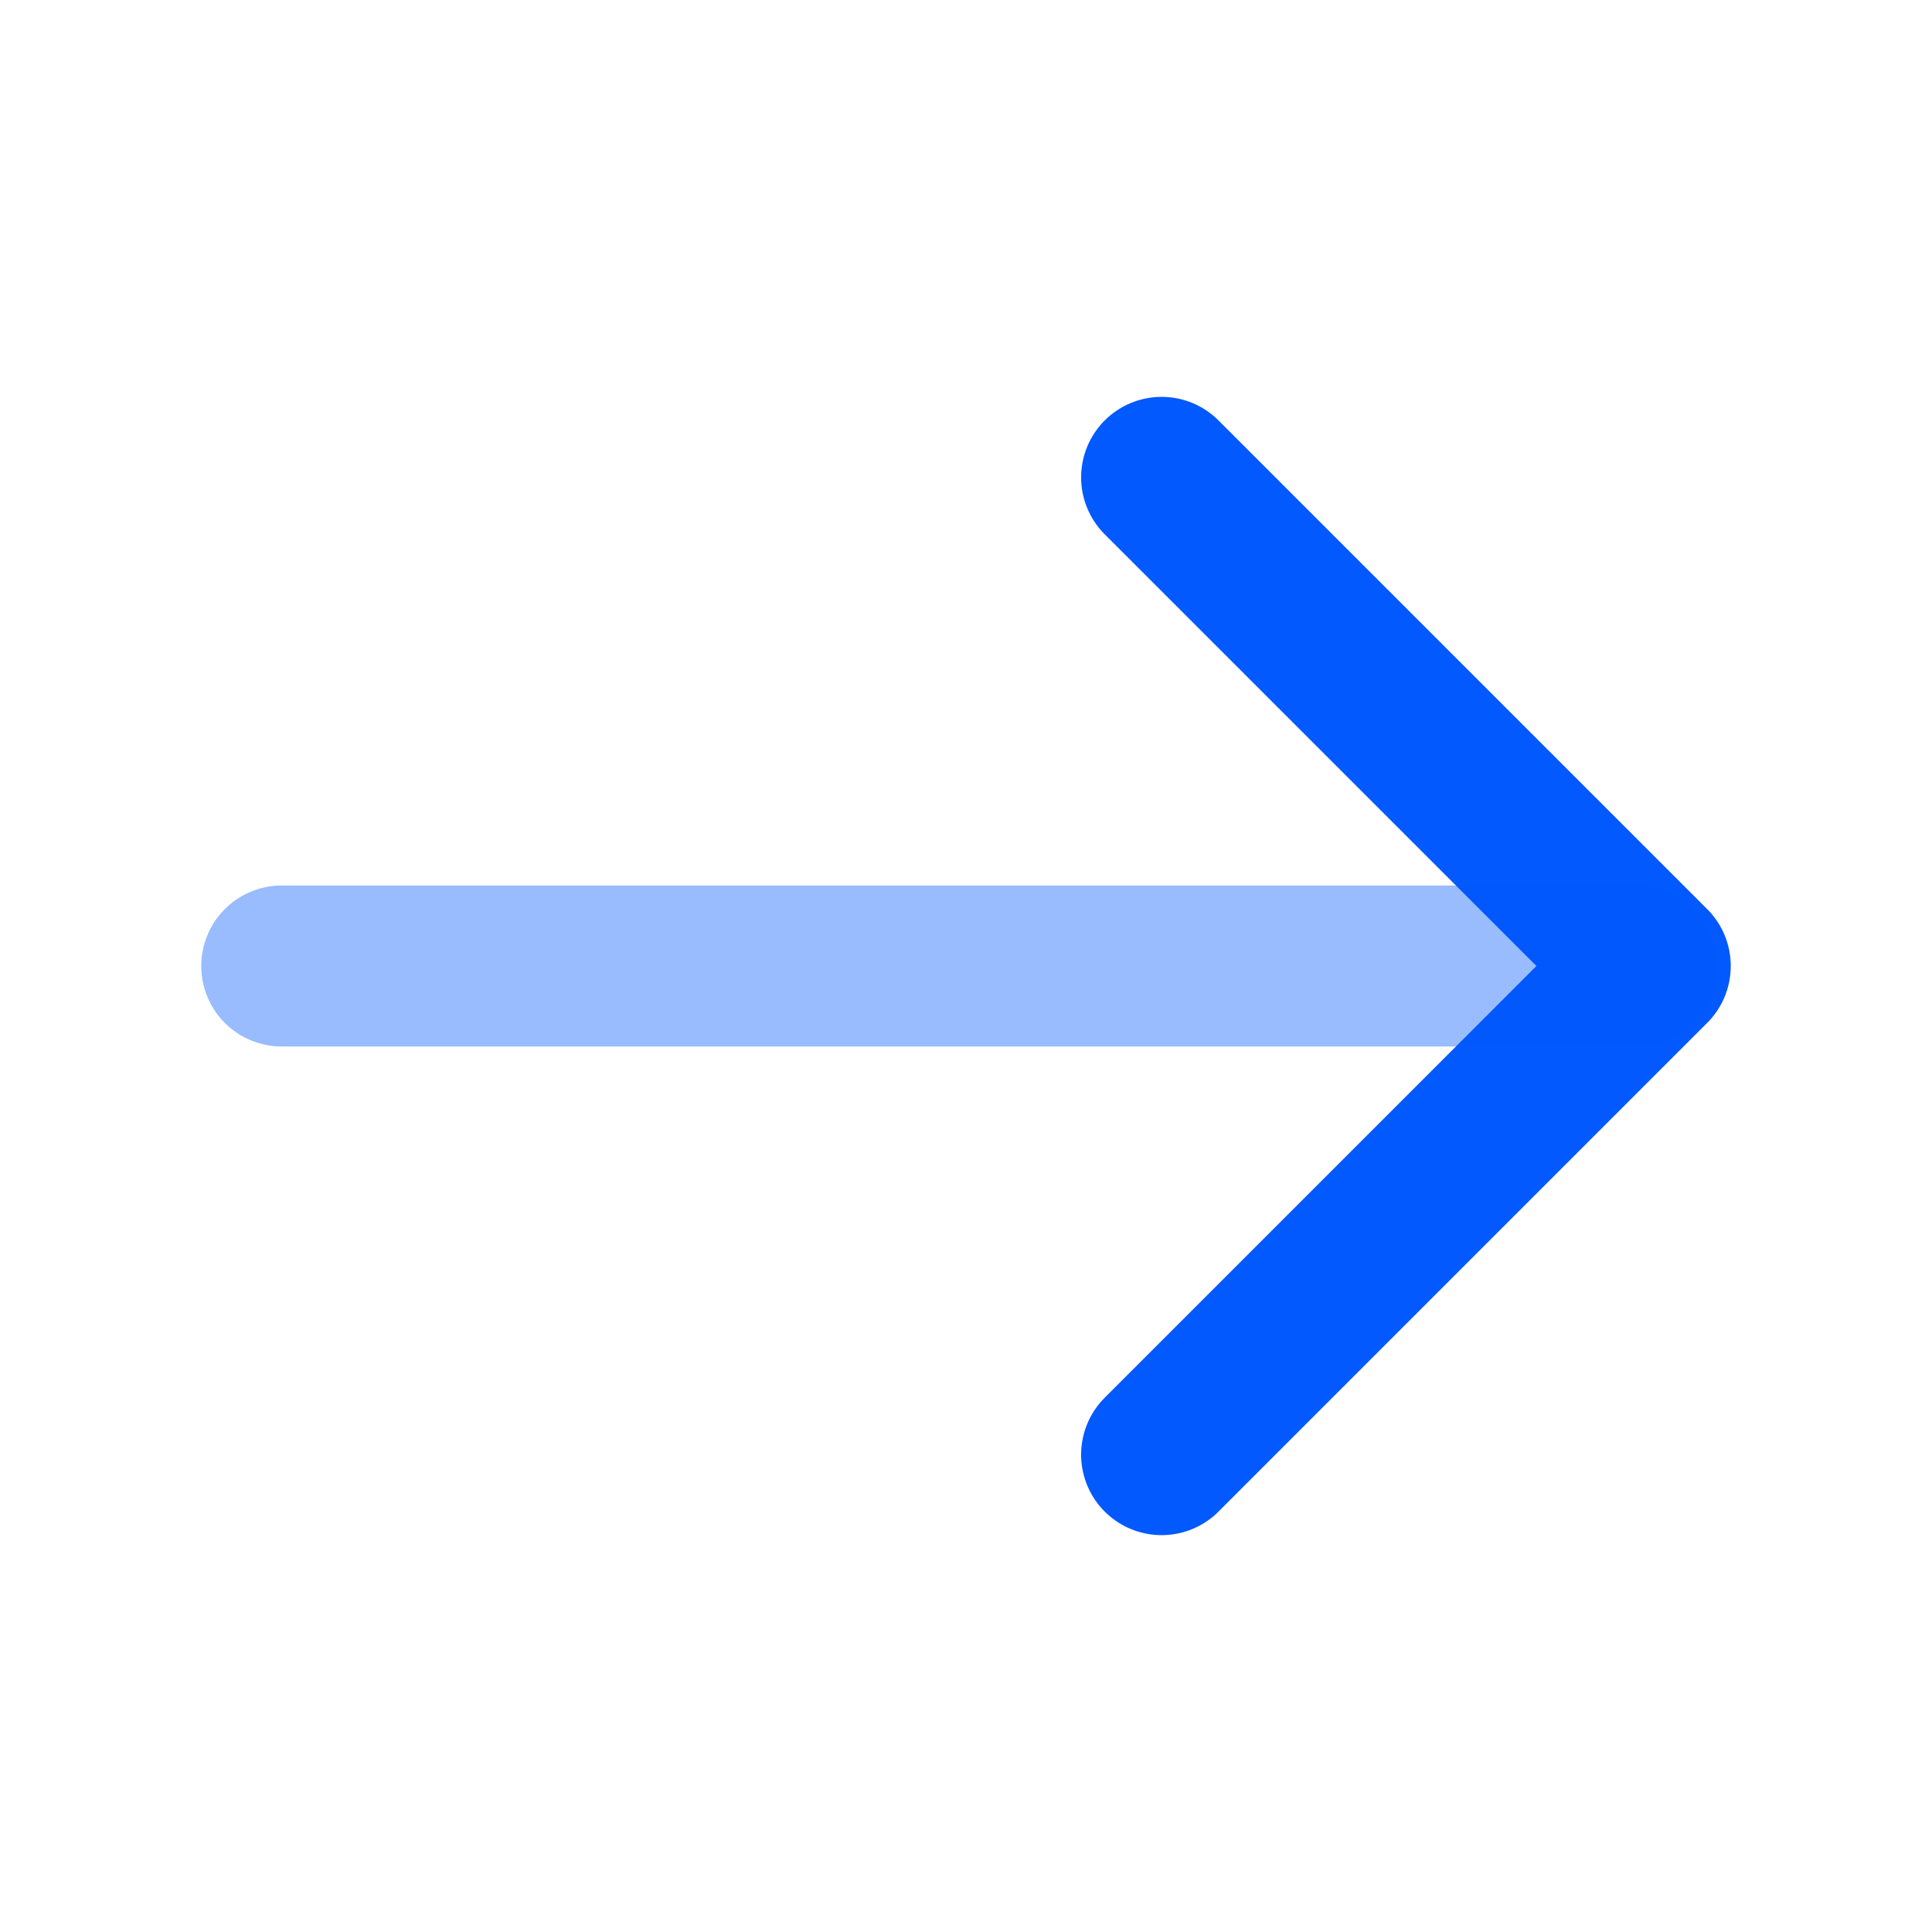
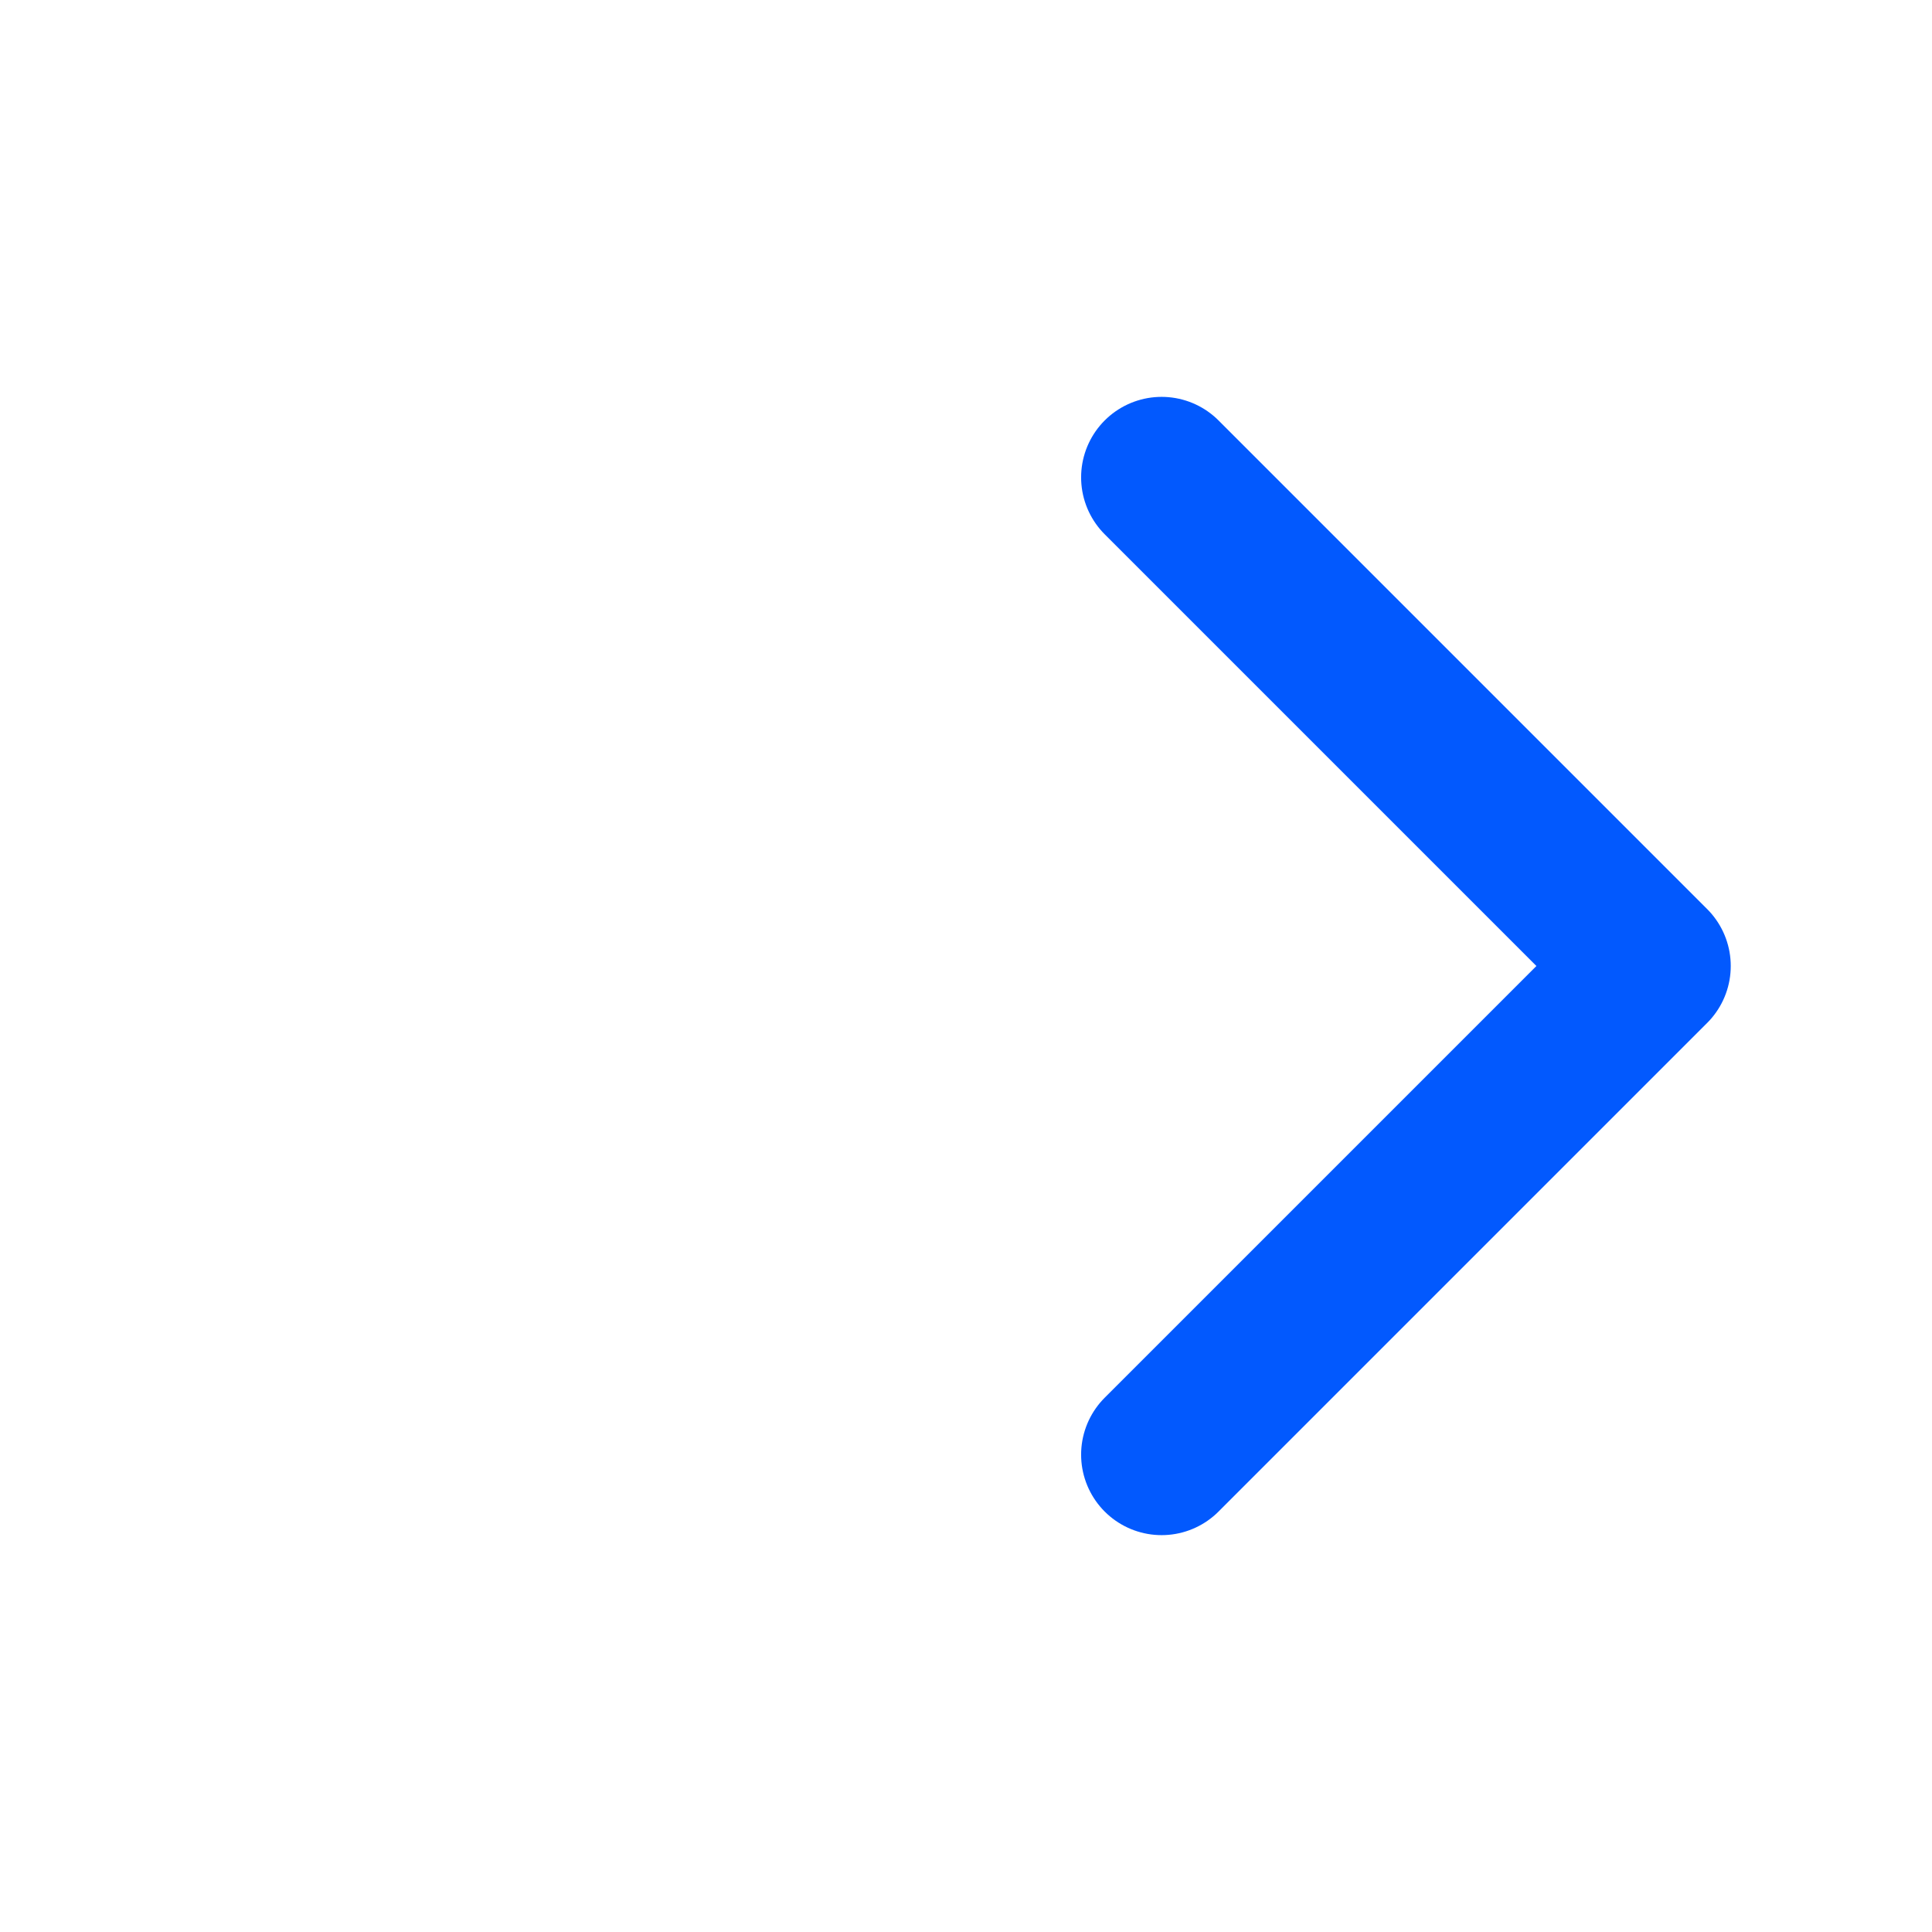
<svg xmlns="http://www.w3.org/2000/svg" width="24" height="24" viewBox="0 0 24 24" fill="none">
  <path d="M14.43 5.93L20.5 12L14.43 18.07" stroke="#0259FE" stroke-width="2" stroke-miterlimit="10" stroke-linecap="round" stroke-linejoin="round" />
-   <path opacity="0.4" d="M3.5 12H20.33" stroke="#0259FE" stroke-width="2" stroke-miterlimit="10" stroke-linecap="round" stroke-linejoin="round" />
</svg>